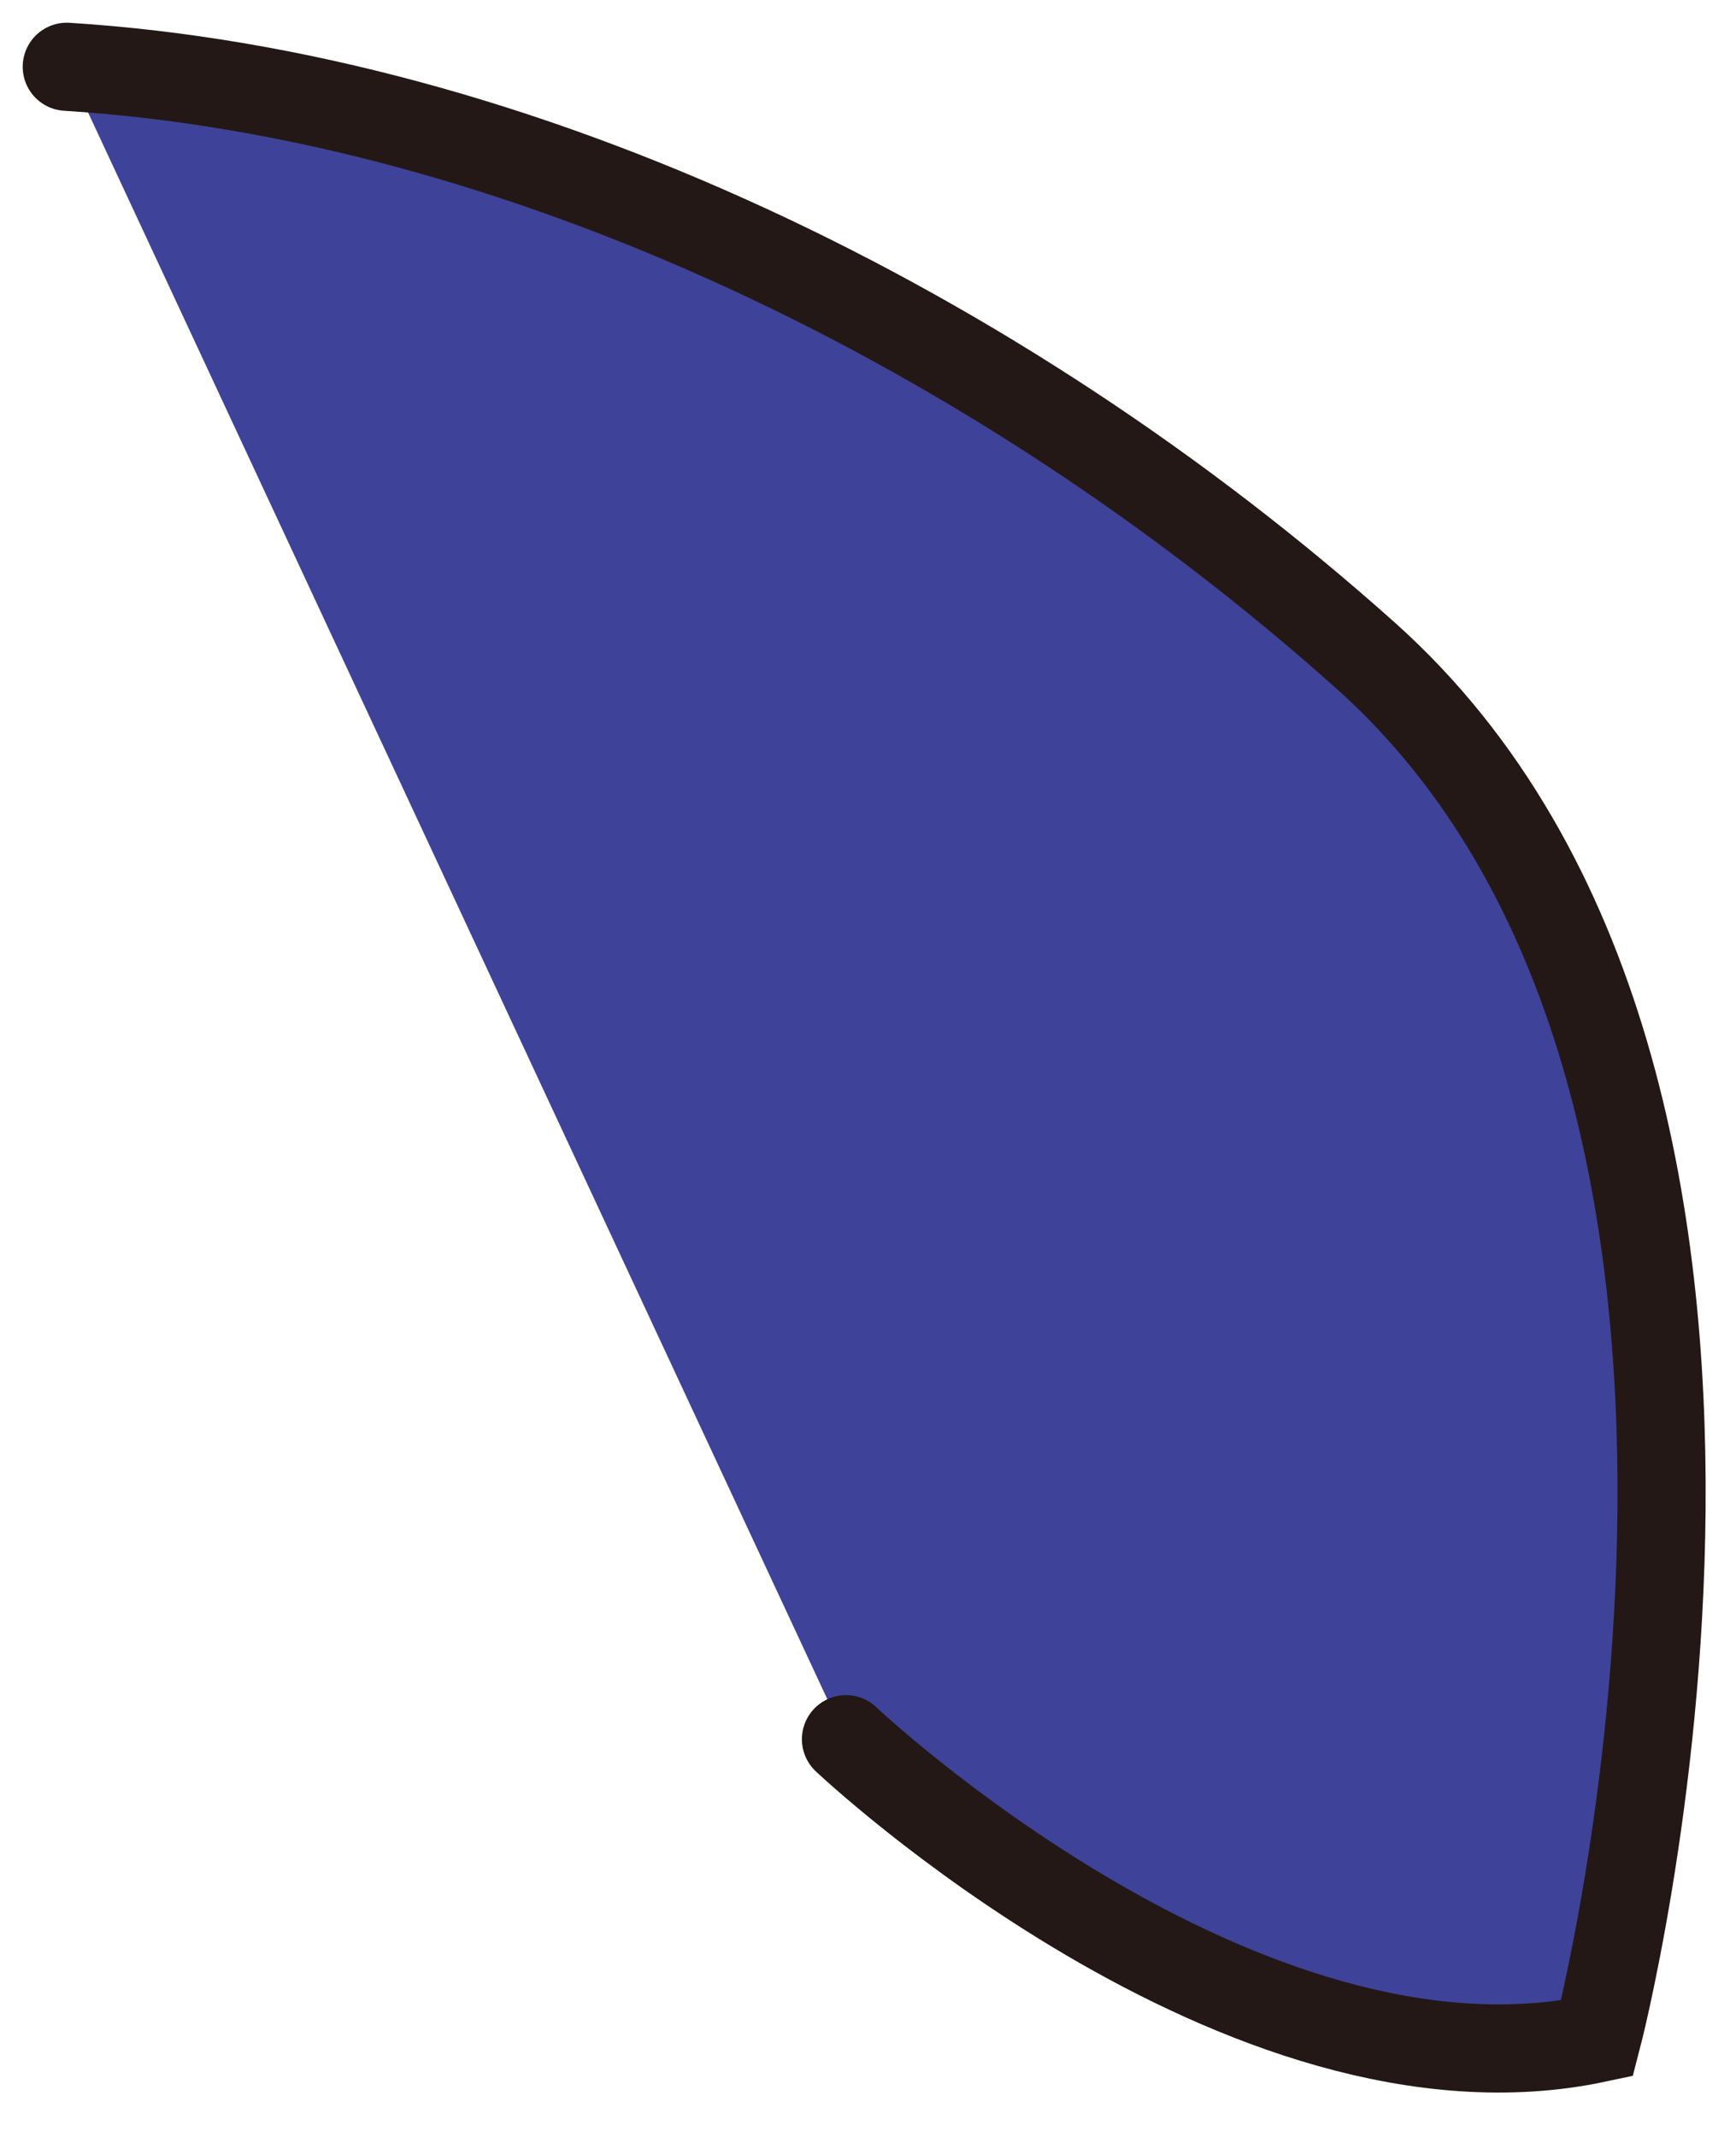
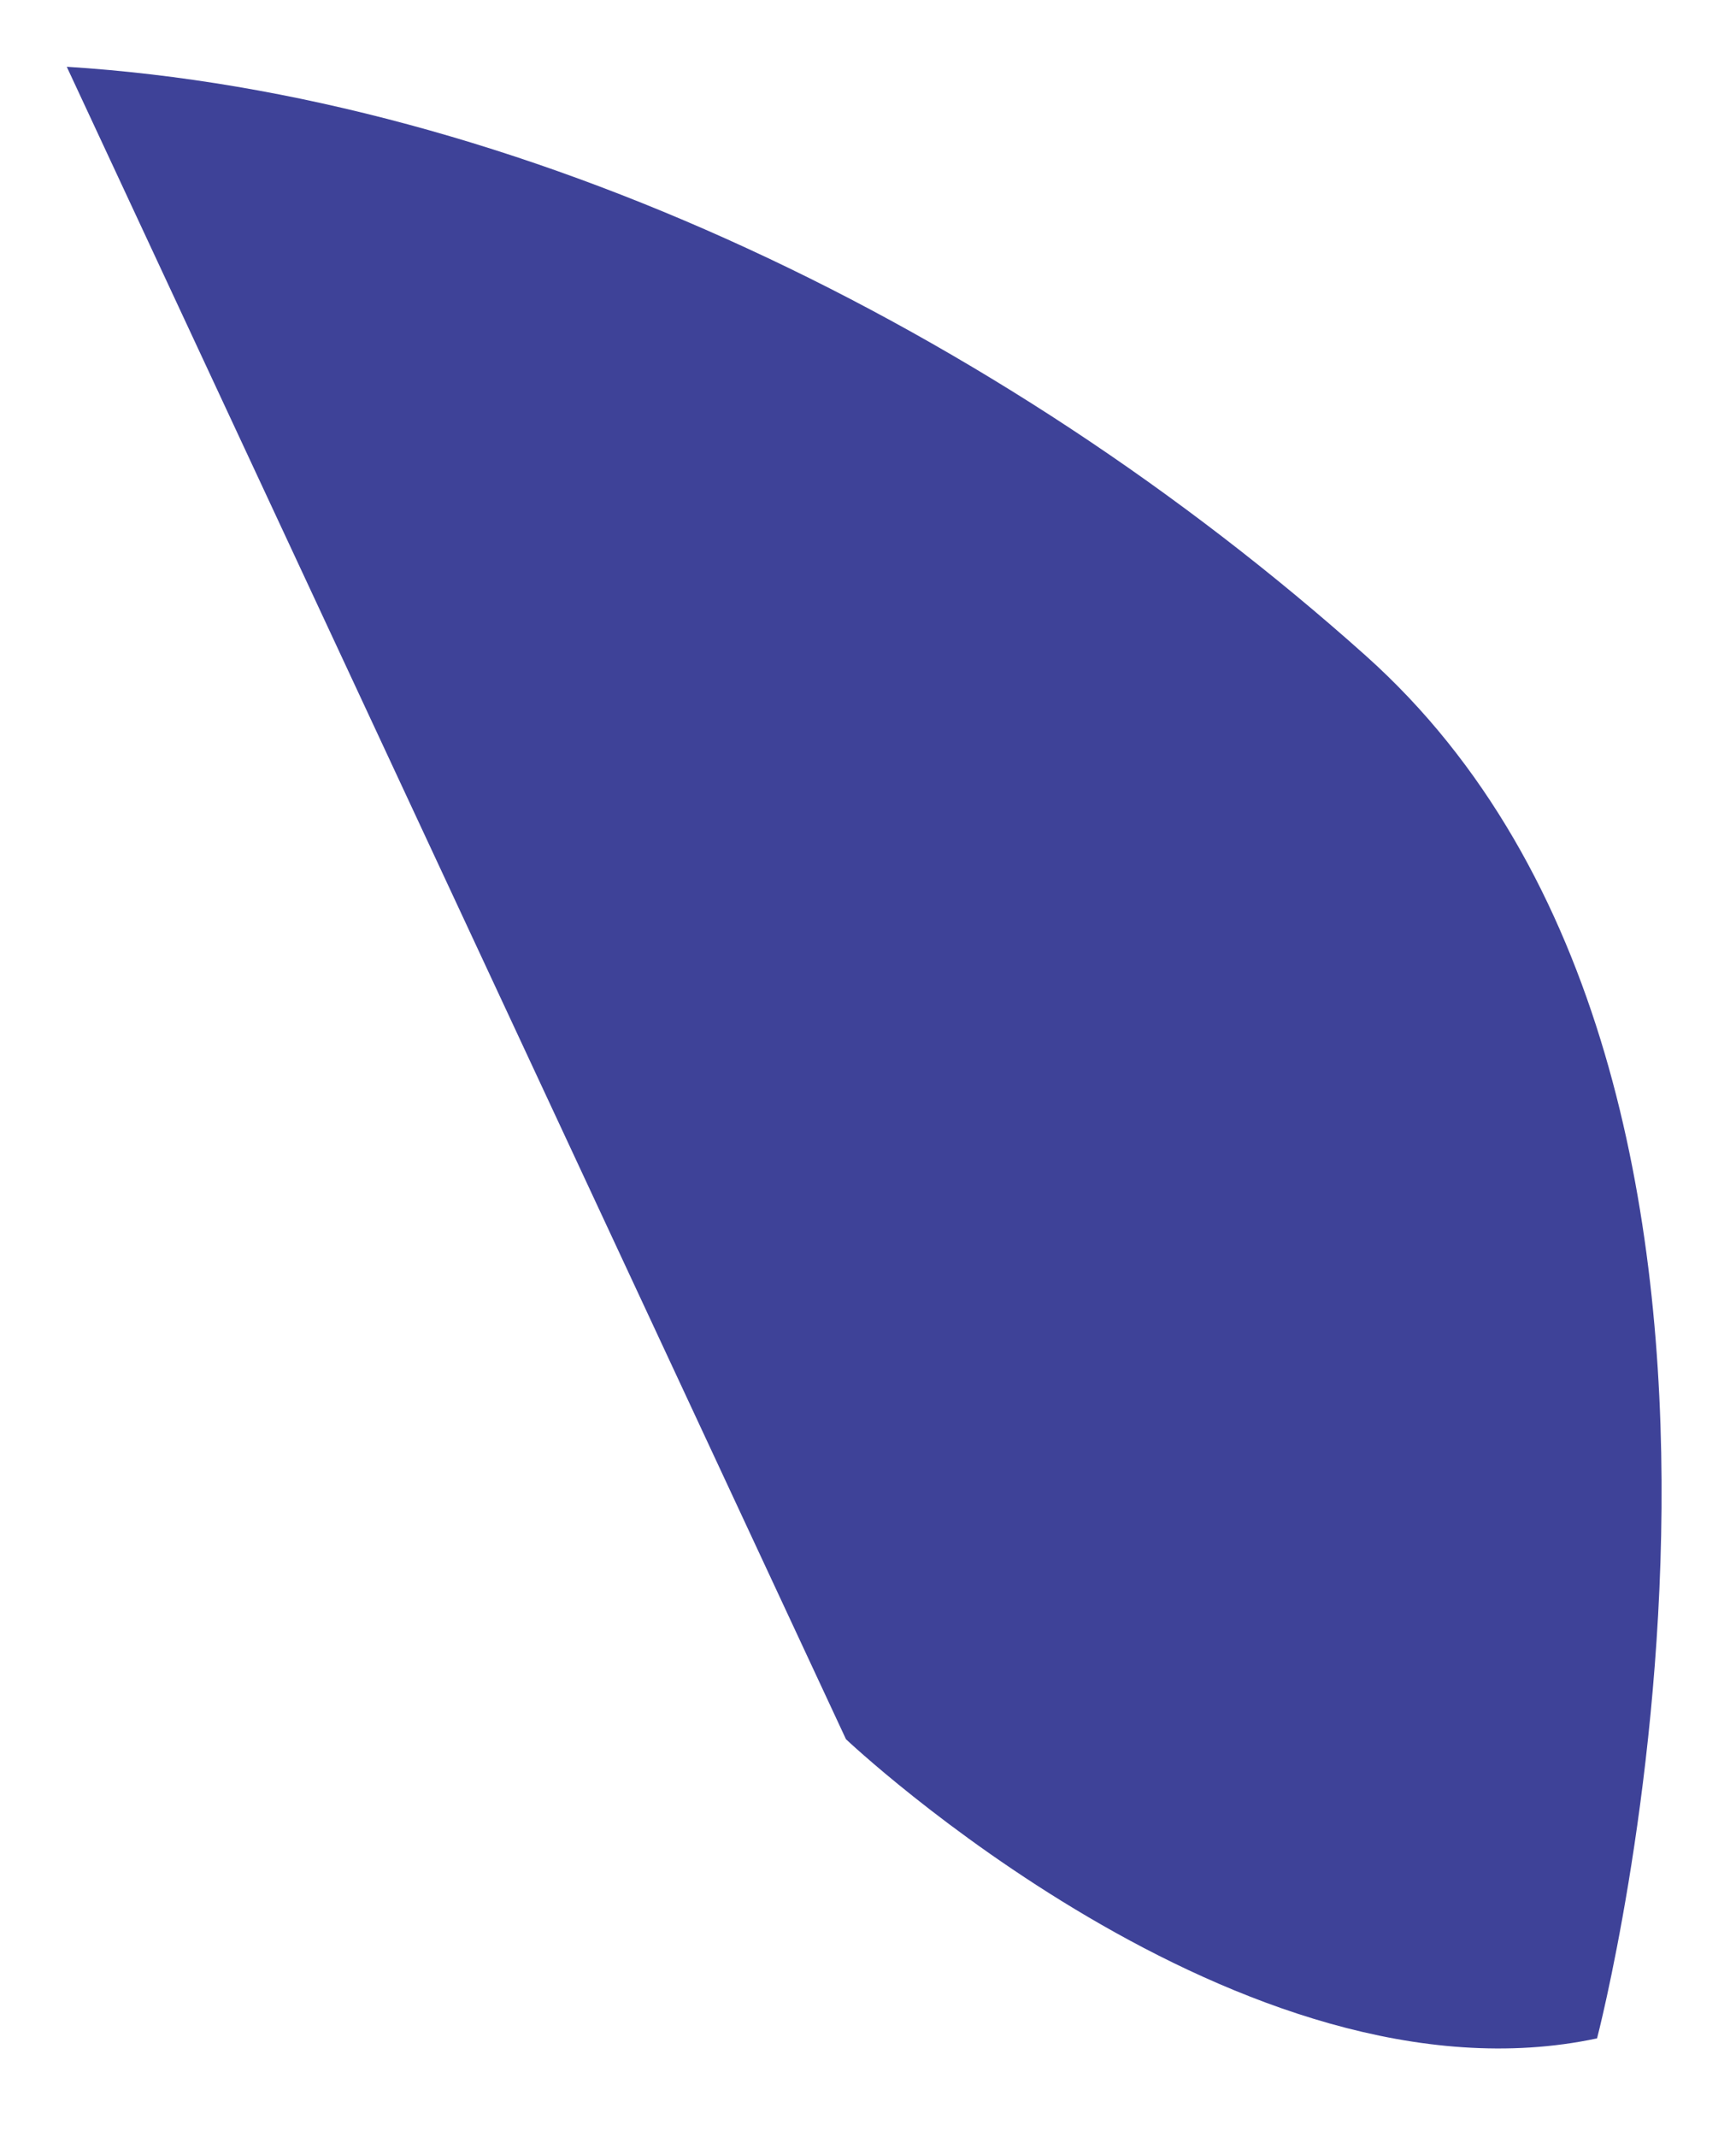
<svg xmlns="http://www.w3.org/2000/svg" fill="none" height="100%" overflow="visible" preserveAspectRatio="none" style="display: block;" viewBox="0 0 26 32" width="100%">
  <g id="Vector">
    <path d="M12.67 26.044C12.67 26.044 18.604 31.658 23.919 30.524C23.919 30.524 27.649 16.252 20.455 9.819C14.938 4.886 7.748 1.424 1 1" fill="#3E4298" />
-     <path d="M12.67 26.044C12.67 26.044 18.604 31.658 23.919 30.524C23.919 30.524 27.649 16.252 20.455 9.819C14.938 4.886 7.748 1.424 1 1" stroke="#231815" stroke-linecap="round" stroke-width="1.32" />
  </g>
</svg>